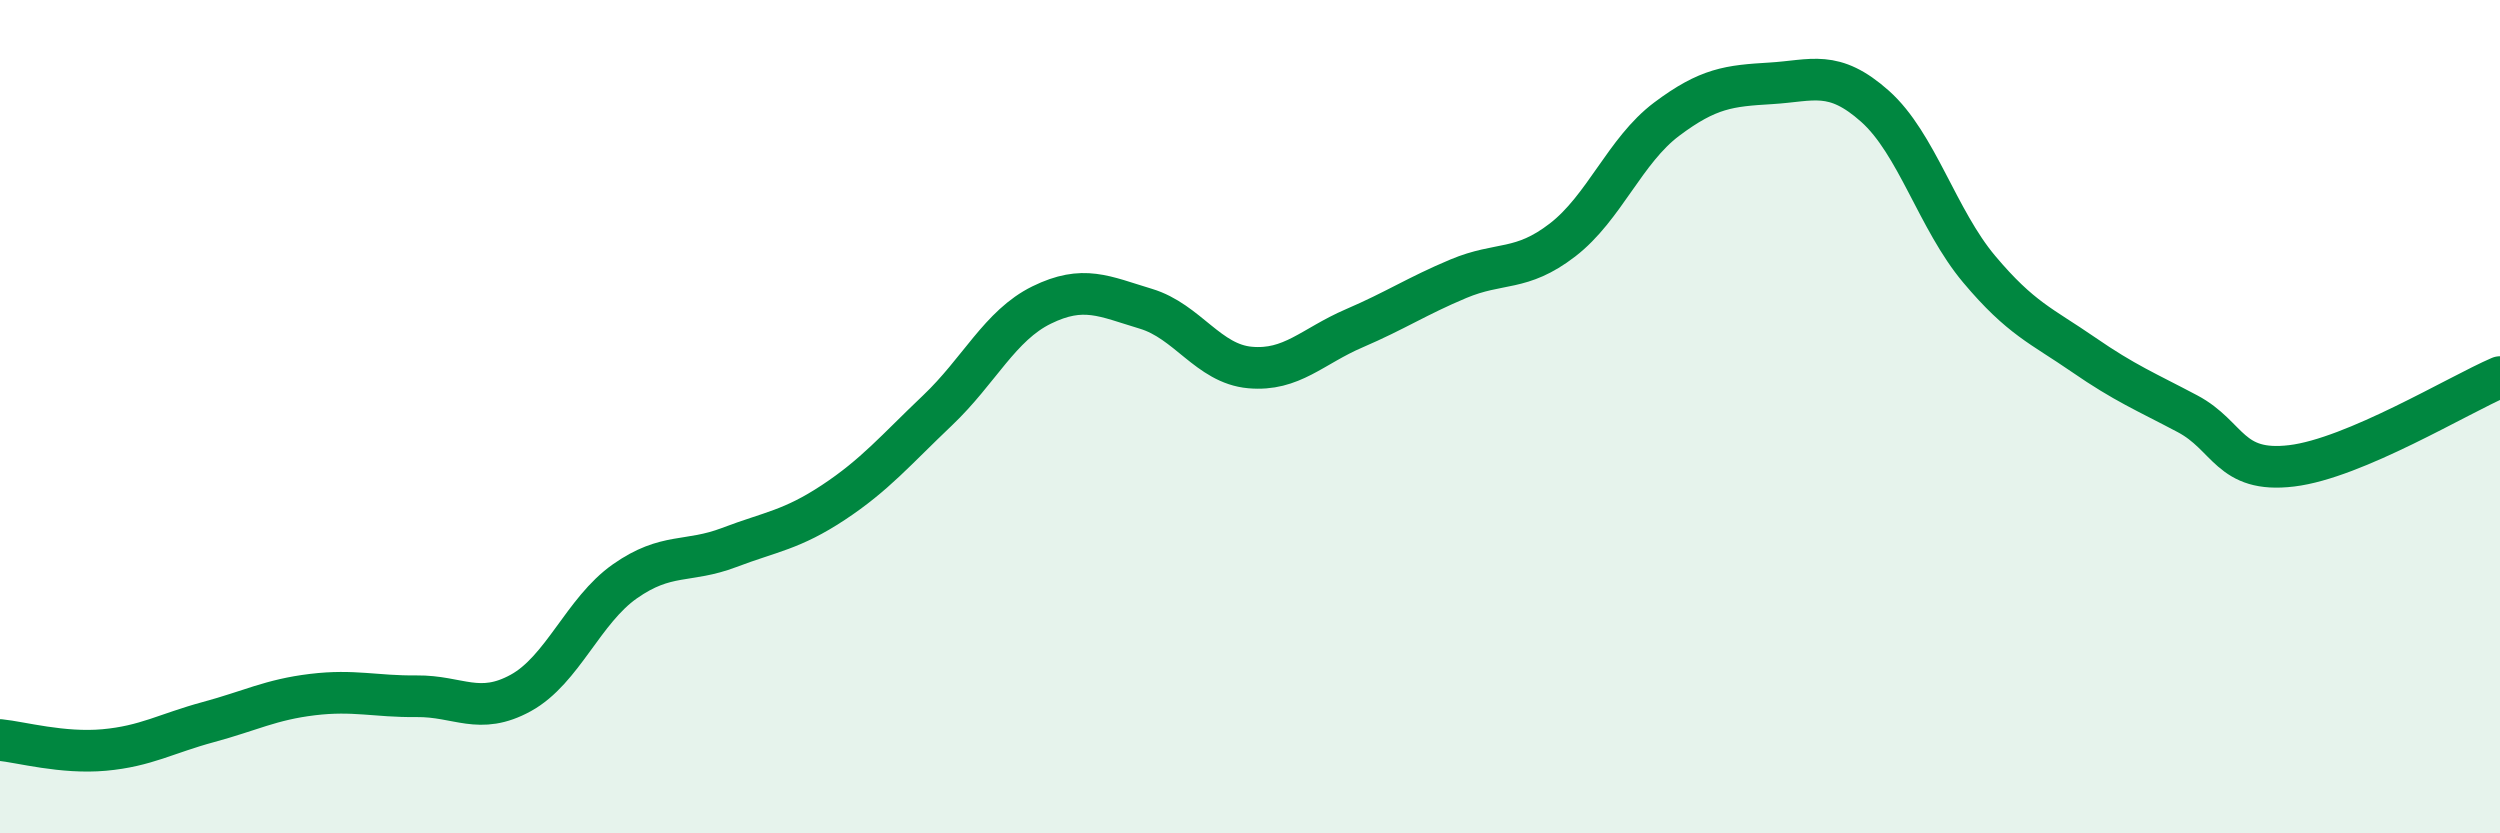
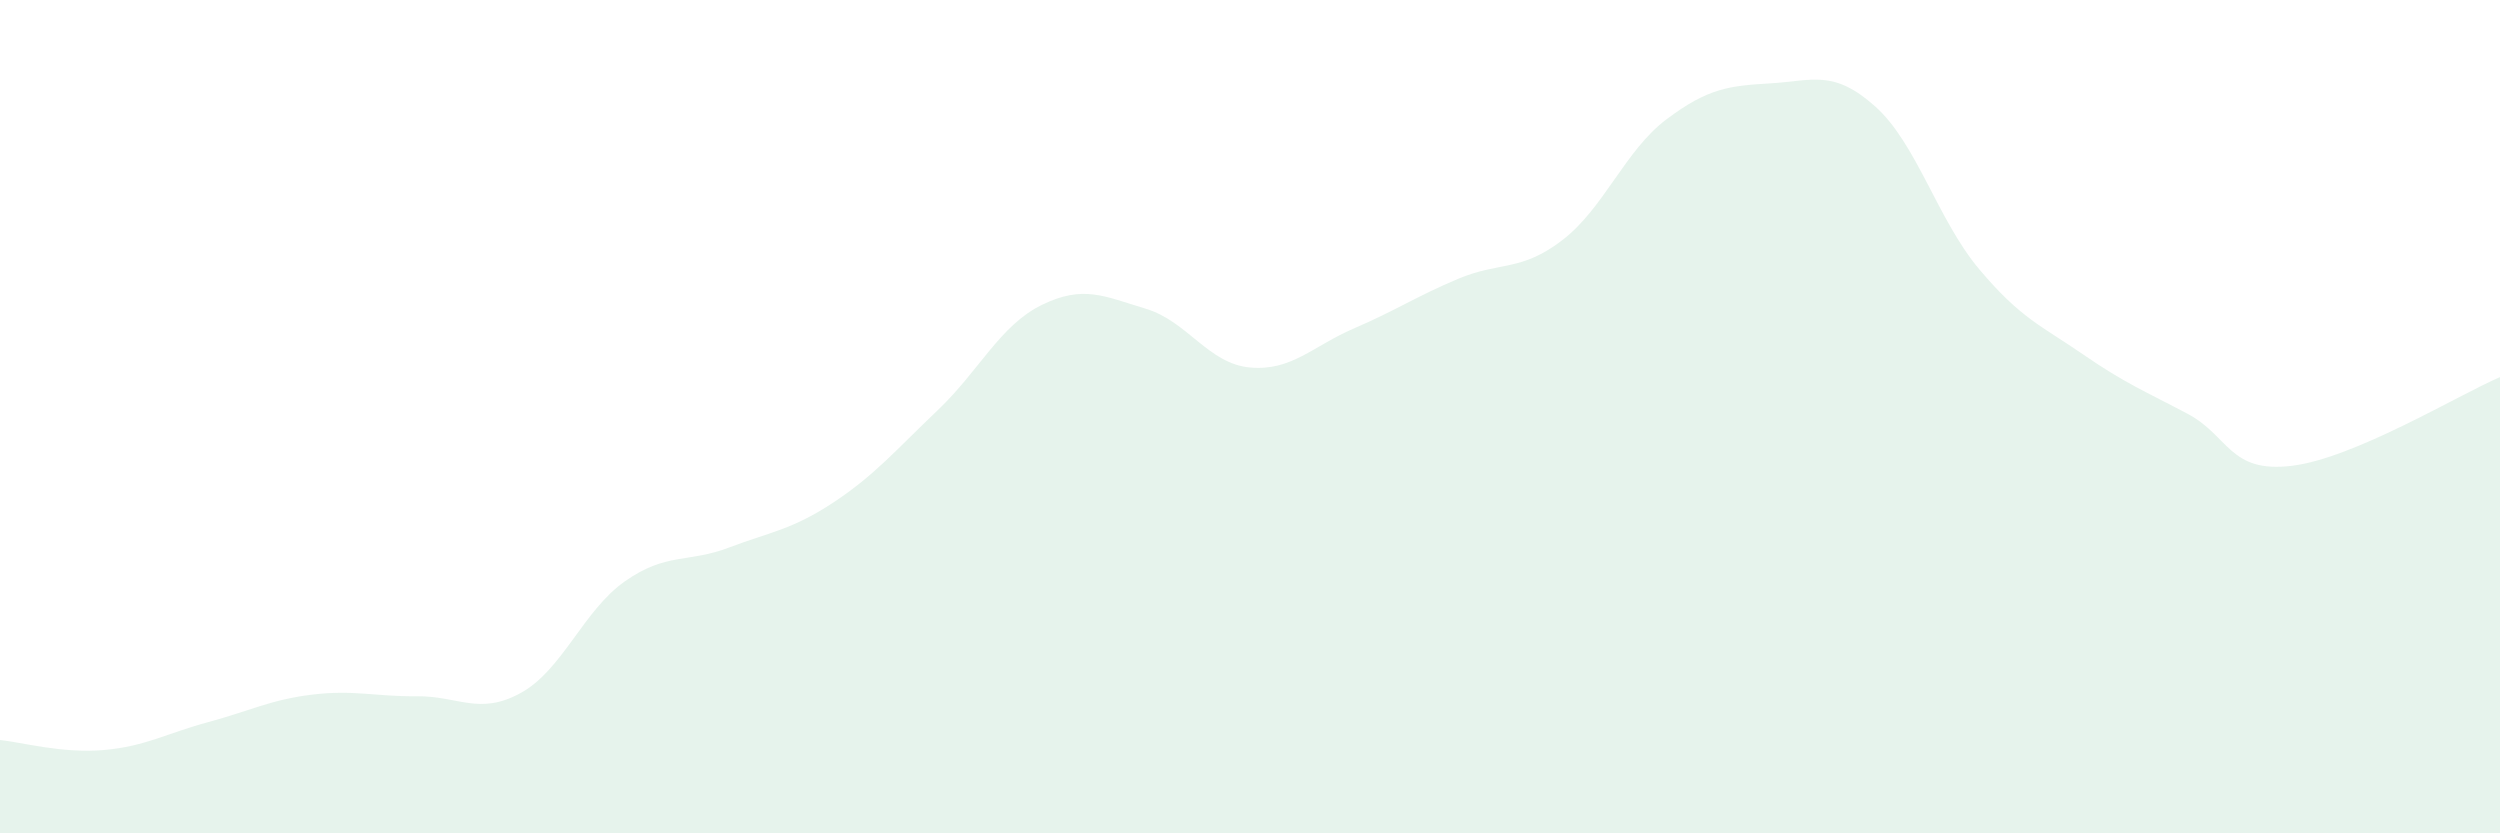
<svg xmlns="http://www.w3.org/2000/svg" width="60" height="20" viewBox="0 0 60 20">
  <path d="M 0,17.76 C 0.5,17.81 1.5,18.09 2.5,18 C 3.5,17.91 4,17.6 5,17.33 C 6,17.06 6.5,16.79 7.5,16.67 C 8.5,16.55 9,16.72 10,16.71 C 11,16.7 11.5,17.18 12.5,16.63 C 13.5,16.08 14,14.65 15,13.95 C 16,13.25 16.5,13.52 17.5,13.14 C 18.5,12.76 19,12.72 20,12.06 C 21,11.4 21.5,10.8 22.5,9.85 C 23.5,8.9 24,7.81 25,7.32 C 26,6.83 26.5,7.11 27.5,7.41 C 28.5,7.71 29,8.73 30,8.82 C 31,8.91 31.5,8.31 32.5,7.88 C 33.5,7.45 34,7.11 35,6.69 C 36,6.27 36.5,6.53 37.5,5.76 C 38.5,4.99 39,3.61 40,2.86 C 41,2.11 41.5,2.06 42.5,2 C 43.5,1.94 44,1.66 45,2.55 C 46,3.44 46.5,5.27 47.5,6.46 C 48.5,7.65 49,7.82 50,8.51 C 51,9.2 51.5,9.4 52.5,9.93 C 53.5,10.46 53.5,11.36 55,11.18 C 56.5,11 59,9.48 60,9.05L60 20L0 20Z" fill="#008740" opacity="0.1" stroke-linecap="round" stroke-linejoin="round" />
-   <path d="M 0,17.76 C 0.5,17.81 1.5,18.09 2.5,18 C 3.5,17.91 4,17.6 5,17.33 C 6,17.06 6.5,16.79 7.5,16.67 C 8.5,16.55 9,16.72 10,16.71 C 11,16.7 11.5,17.18 12.5,16.63 C 13.5,16.08 14,14.65 15,13.95 C 16,13.25 16.5,13.52 17.5,13.14 C 18.5,12.76 19,12.72 20,12.06 C 21,11.4 21.5,10.8 22.5,9.85 C 23.5,8.9 24,7.81 25,7.32 C 26,6.83 26.5,7.11 27.5,7.41 C 28.5,7.71 29,8.73 30,8.82 C 31,8.91 31.5,8.31 32.5,7.88 C 33.5,7.45 34,7.11 35,6.69 C 36,6.27 36.5,6.53 37.5,5.76 C 38.5,4.99 39,3.61 40,2.86 C 41,2.11 41.5,2.06 42.5,2 C 43.5,1.94 44,1.66 45,2.55 C 46,3.44 46.5,5.27 47.5,6.46 C 48.5,7.65 49,7.82 50,8.51 C 51,9.2 51.5,9.4 52.5,9.93 C 53.5,10.46 53.5,11.36 55,11.18 C 56.5,11 59,9.48 60,9.05" stroke="#008740" stroke-width="1" fill="none" stroke-linecap="round" stroke-linejoin="round" />
</svg>